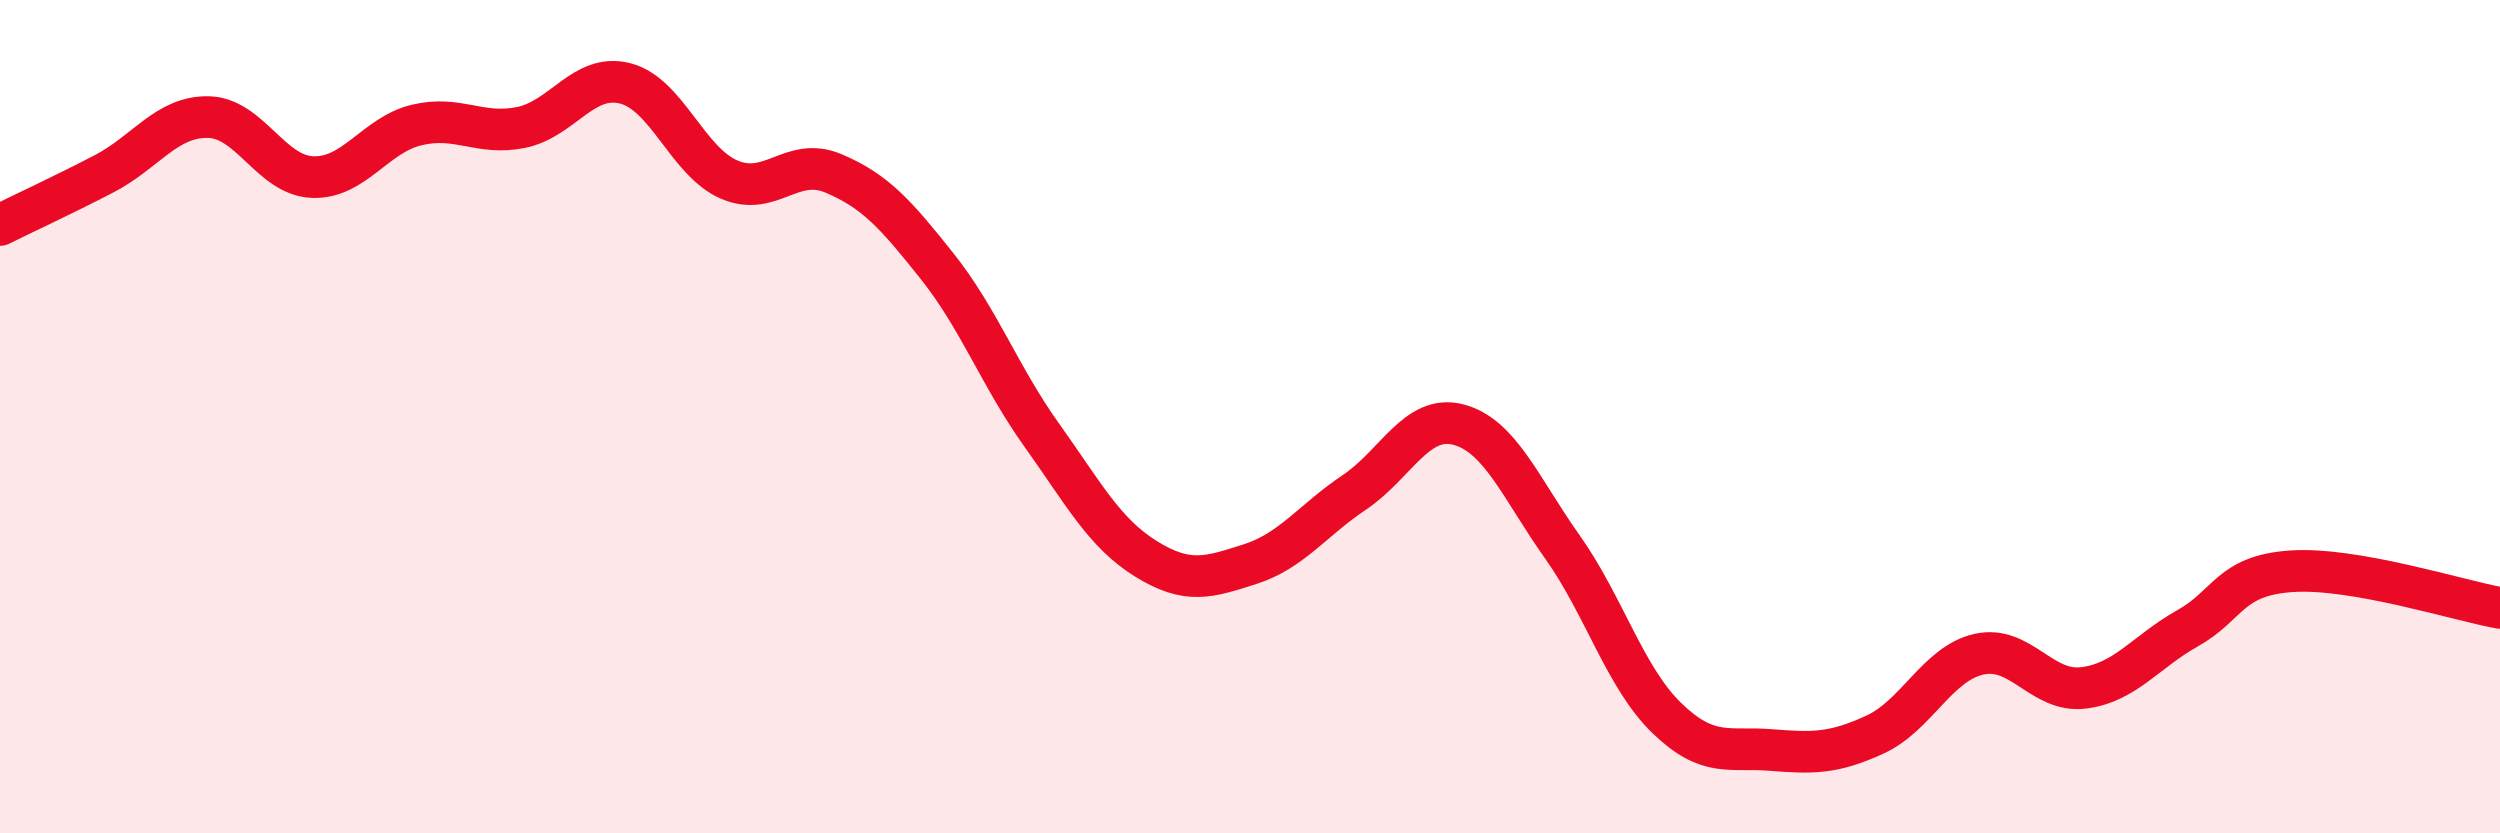
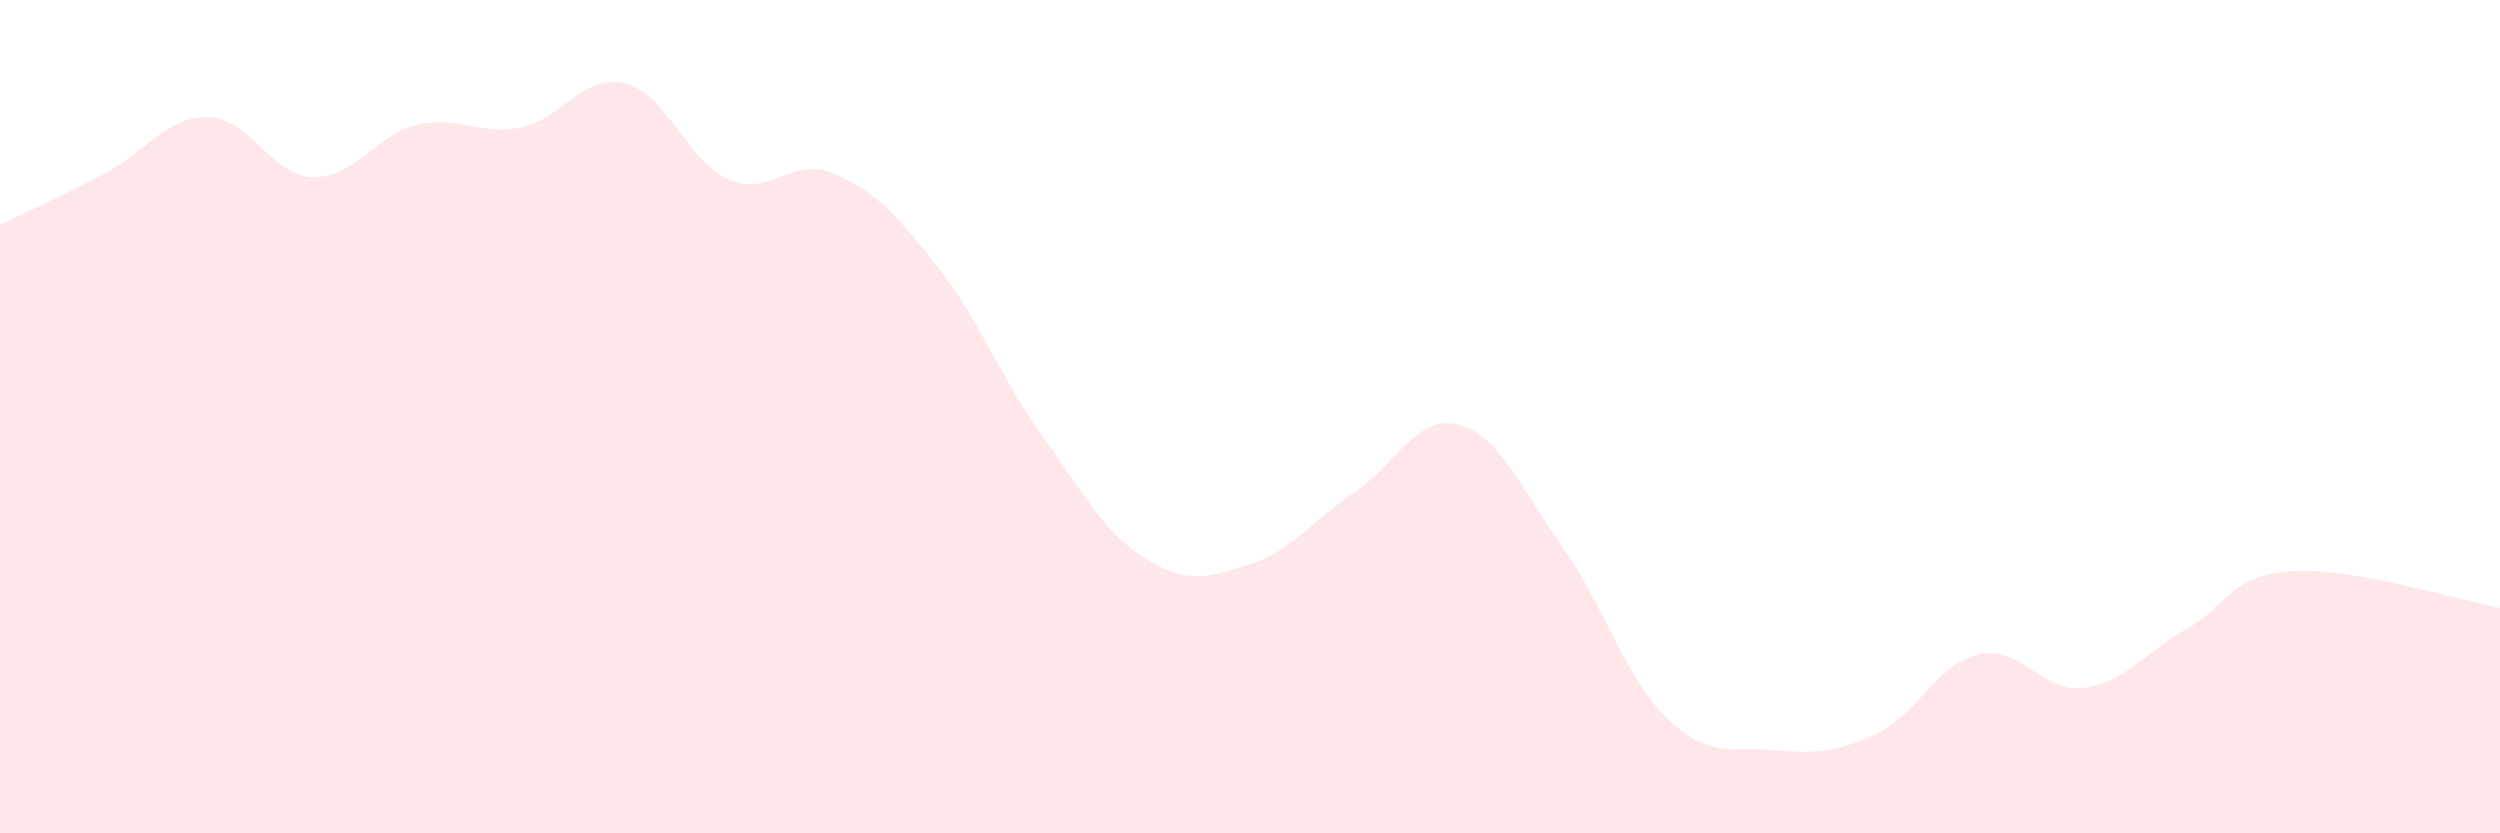
<svg xmlns="http://www.w3.org/2000/svg" width="60" height="20" viewBox="0 0 60 20">
  <path d="M 0,5.4 C 0.5,5.15 1.5,4.69 2.5,4.17 C 3.5,3.65 4,2.79 5,2.81 C 6,2.83 6.5,4.21 7.5,4.25 C 8.5,4.29 9,3.24 10,3 C 11,2.76 11.5,3.26 12.5,3.06 C 13.5,2.86 14,1.75 15,2 C 16,2.25 16.5,3.88 17.5,4.31 C 18.5,4.74 19,3.74 20,4.16 C 21,4.58 21.5,5.14 22.5,6.4 C 23.5,7.66 24,9.04 25,10.44 C 26,11.84 26.5,12.79 27.5,13.41 C 28.5,14.03 29,13.86 30,13.54 C 31,13.22 31.5,12.49 32.5,11.82 C 33.5,11.15 34,9.93 35,10.19 C 36,10.45 36.5,11.72 37.5,13.13 C 38.5,14.54 39,16.26 40,17.23 C 41,18.2 41.5,17.92 42.5,18 C 43.5,18.08 44,18.09 45,17.63 C 46,17.17 46.5,15.92 47.5,15.7 C 48.5,15.48 49,16.63 50,16.51 C 51,16.39 51.5,15.64 52.5,15.08 C 53.5,14.52 53.5,13.81 55,13.71 C 56.5,13.61 59,14.41 60,14.59L60 20L0 20Z" fill="#EB0A25" opacity="0.1" stroke-linecap="round" stroke-linejoin="round" />
-   <path d="M 0,5.4 C 0.5,5.15 1.5,4.69 2.5,4.17 C 3.5,3.65 4,2.79 5,2.81 C 6,2.83 6.5,4.21 7.5,4.25 C 8.5,4.29 9,3.24 10,3 C 11,2.76 11.5,3.26 12.5,3.06 C 13.5,2.86 14,1.75 15,2 C 16,2.25 16.5,3.88 17.5,4.31 C 18.5,4.74 19,3.74 20,4.16 C 21,4.58 21.5,5.14 22.5,6.4 C 23.5,7.66 24,9.04 25,10.44 C 26,11.84 26.5,12.79 27.5,13.41 C 28.5,14.03 29,13.86 30,13.54 C 31,13.22 31.5,12.49 32.5,11.82 C 33.5,11.15 34,9.93 35,10.19 C 36,10.45 36.5,11.72 37.5,13.13 C 38.5,14.54 39,16.26 40,17.23 C 41,18.2 41.5,17.92 42.5,18 C 43.5,18.08 44,18.09 45,17.63 C 46,17.17 46.5,15.92 47.5,15.7 C 48.5,15.48 49,16.63 50,16.51 C 51,16.39 51.5,15.64 52.5,15.08 C 53.5,14.52 53.5,13.81 55,13.71 C 56.5,13.61 59,14.41 60,14.59" stroke="#EB0A25" stroke-width="1" fill="none" stroke-linecap="round" stroke-linejoin="round" />
</svg>